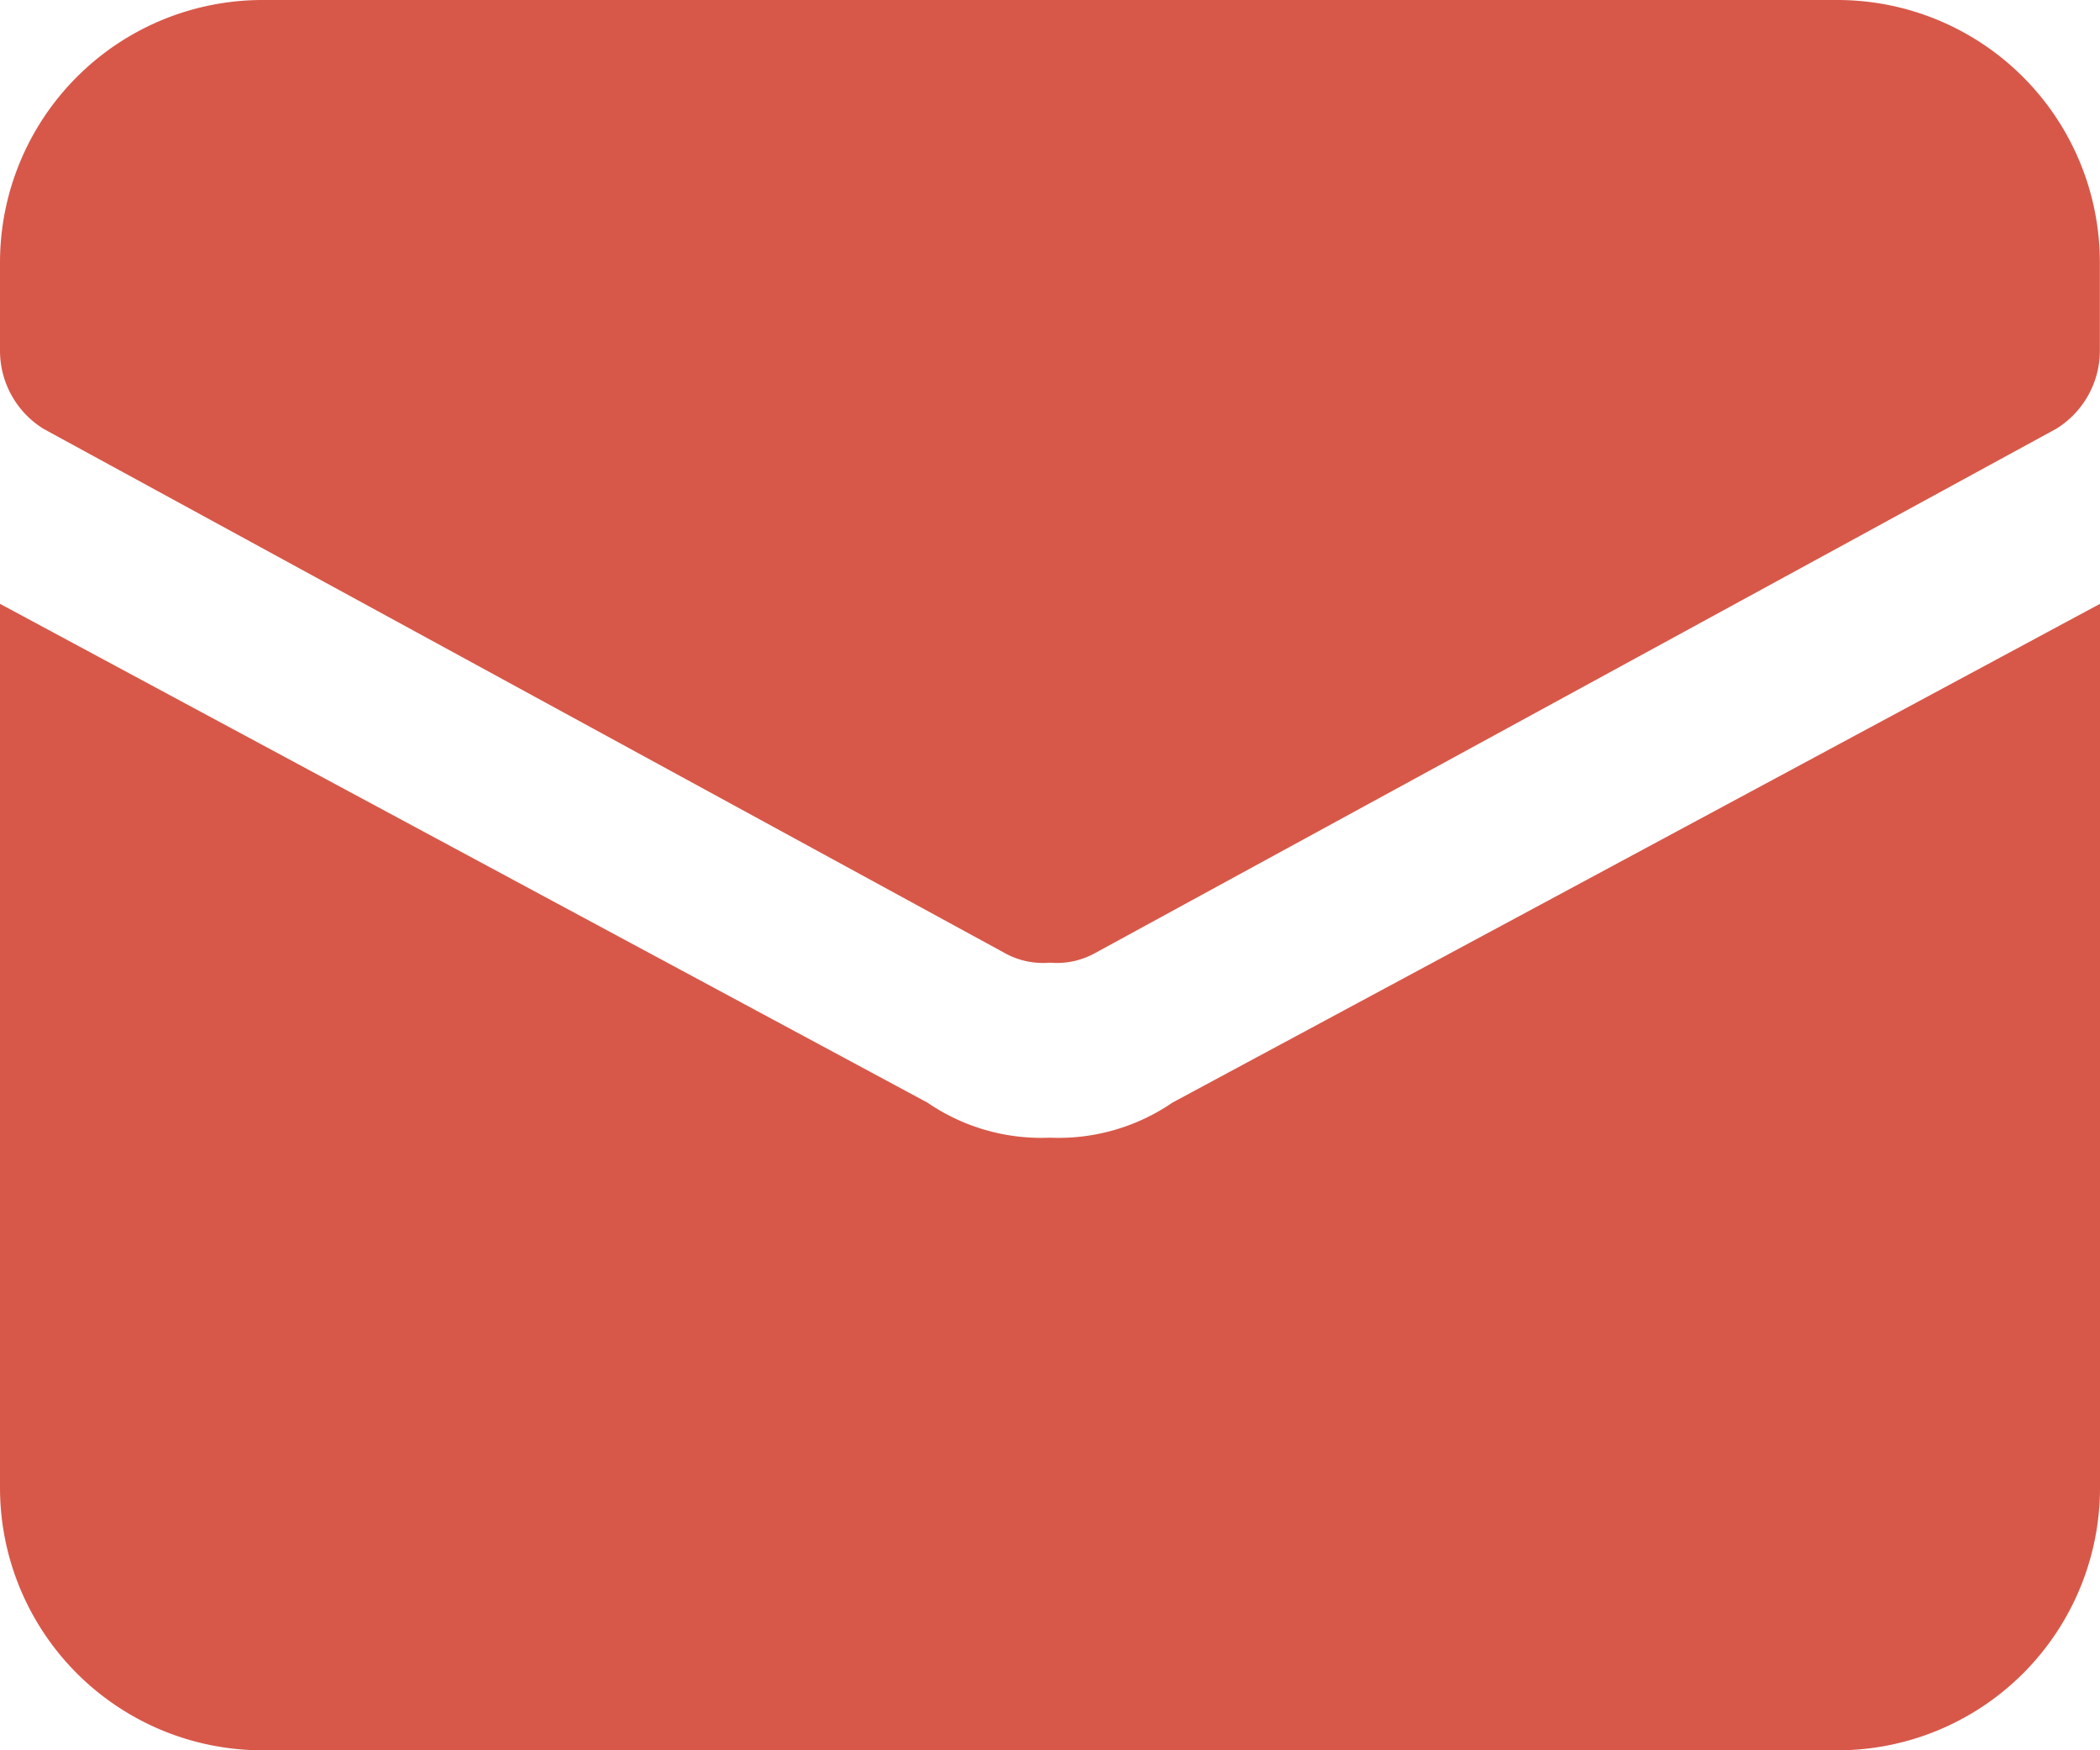
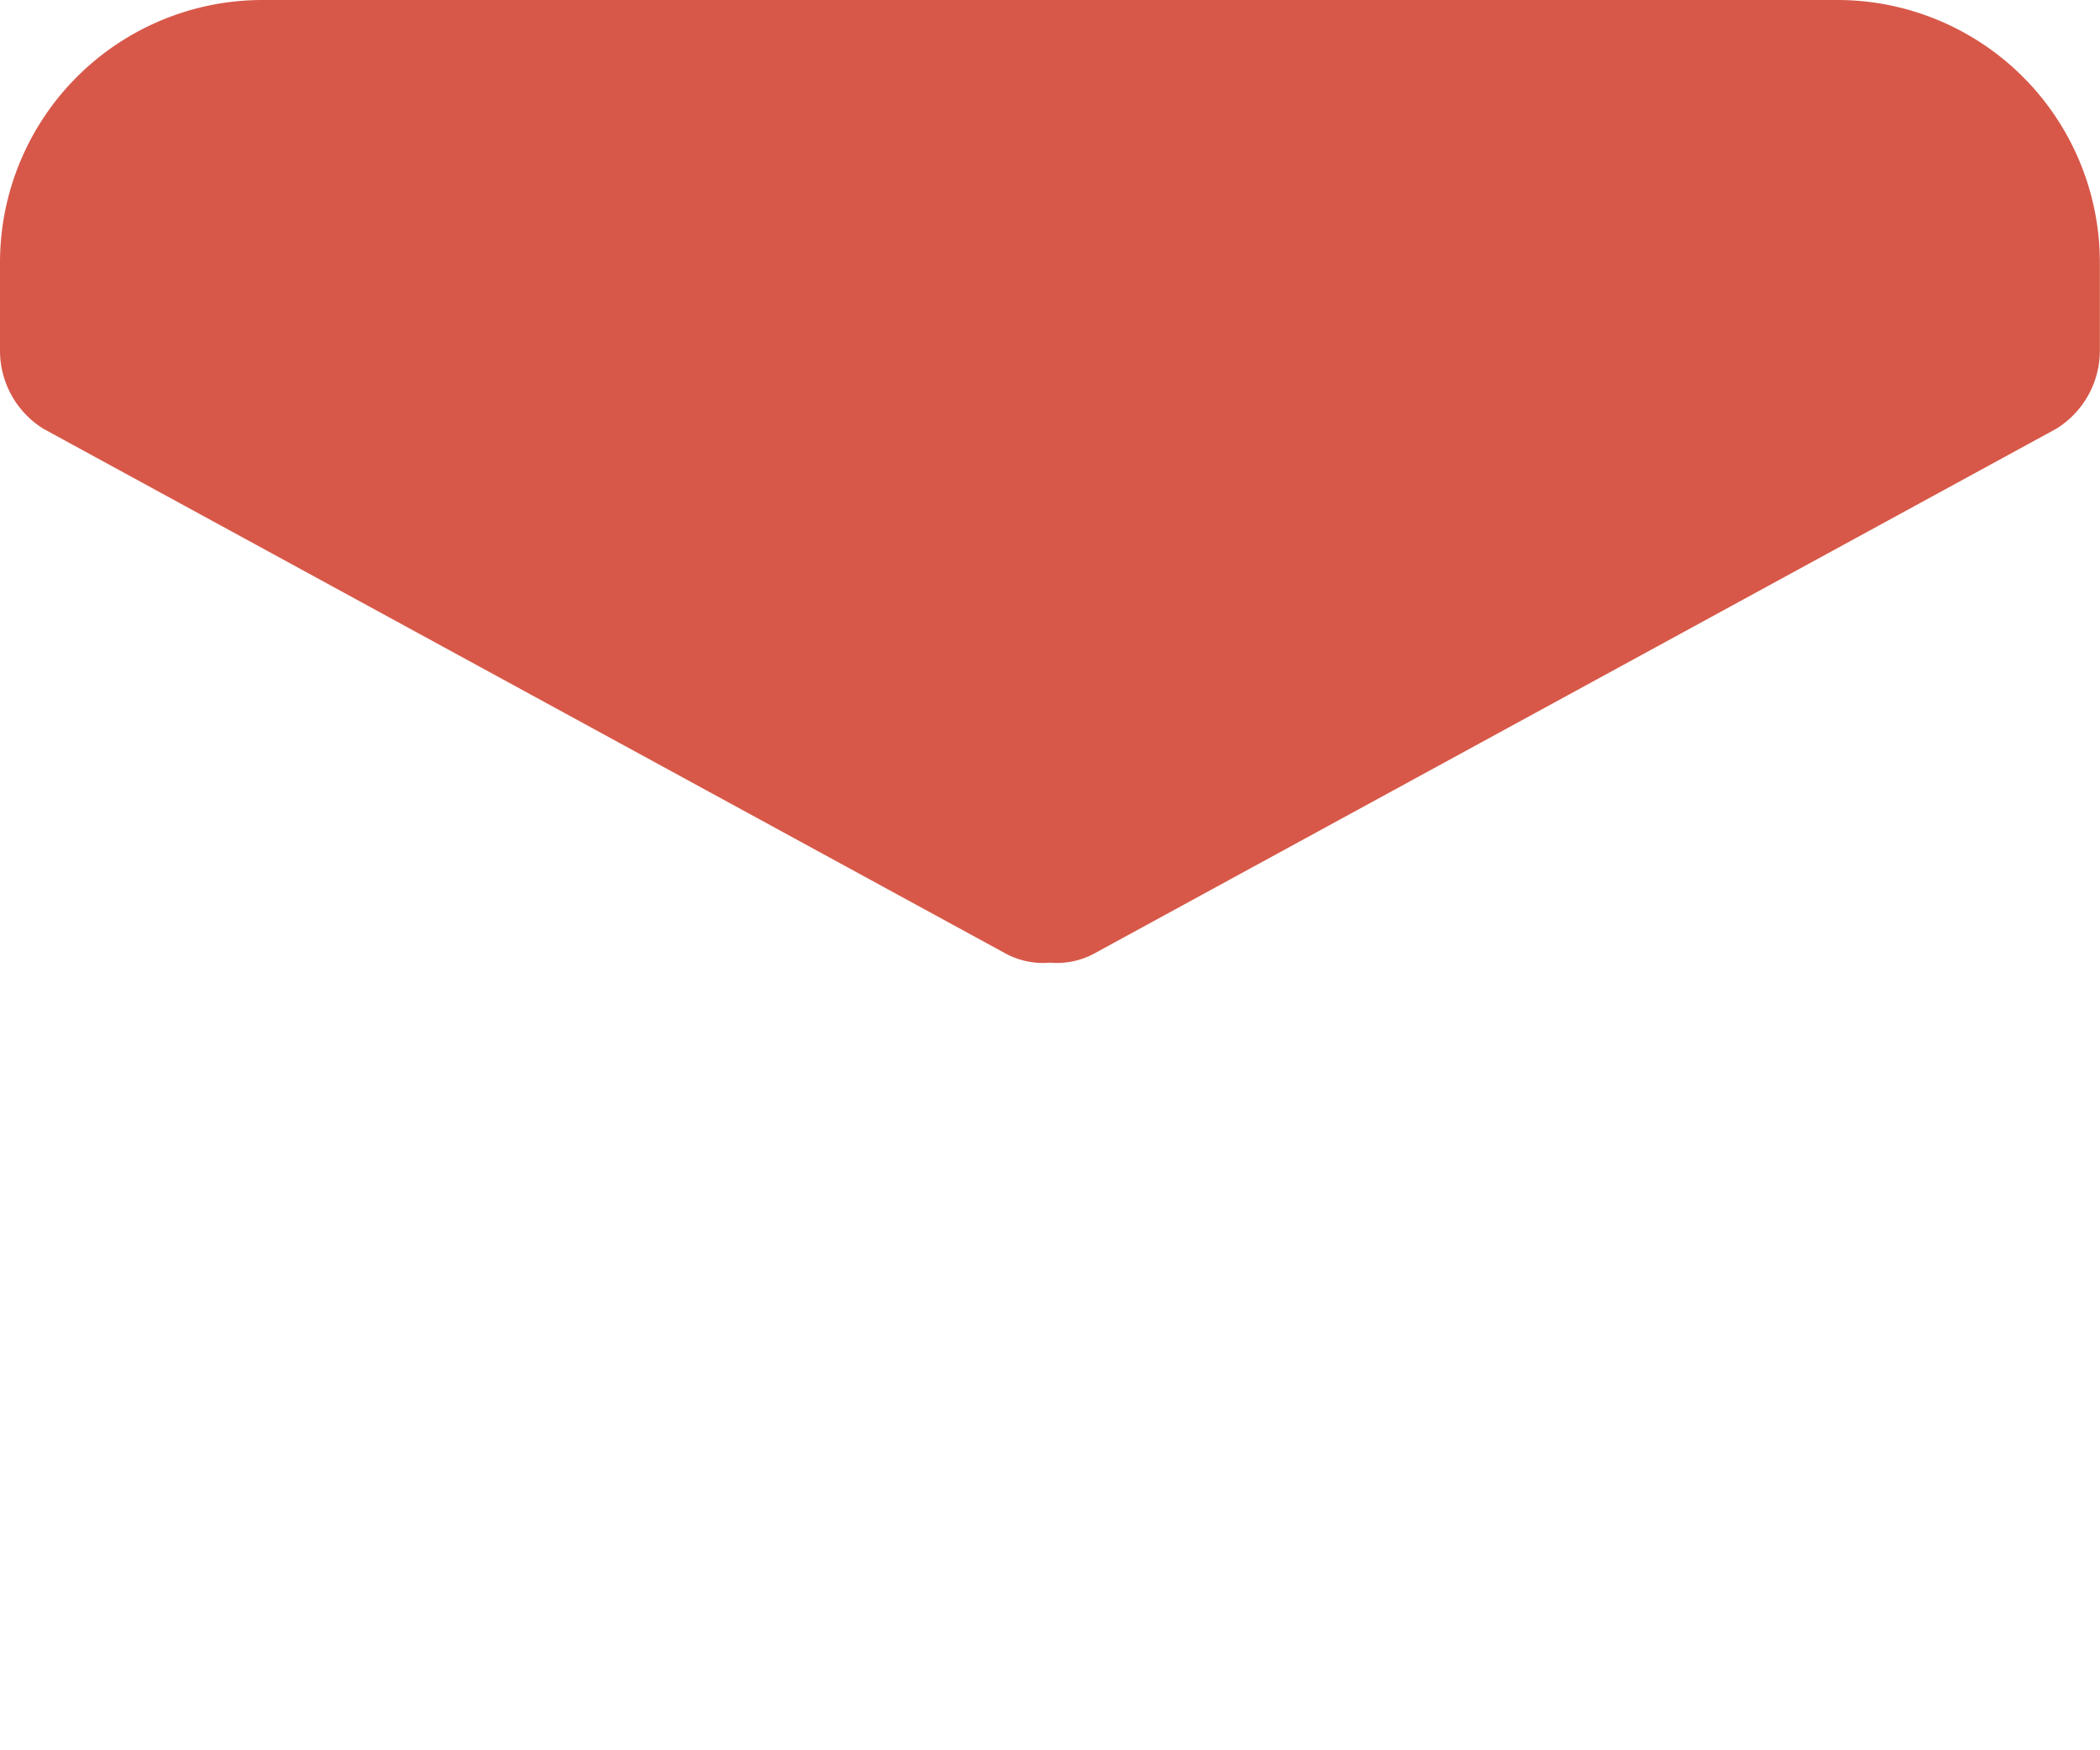
<svg xmlns="http://www.w3.org/2000/svg" width="15.517" height="12.931" viewBox="0 0 15.517 12.931">
  <g id="letter" transform="translate(0 -2)">
-     <path id="Path_30544" data-name="Path 30544" d="M8.663,12.585a1.487,1.487,0,0,1-.905.259,1.487,1.487,0,0,1-.905-.259L0,8.9v6.53a1.94,1.94,0,0,0,1.94,1.94H13.577a1.94,1.94,0,0,0,1.94-1.94V8.9Z" transform="translate(0 -2.439)" fill="#d75849" />
    <path id="Path_30545" data-name="Path 30545" d="M13.577,2H1.94A1.94,1.94,0,0,0,0,3.94v.647a.679.679,0,0,0,.323.582L7.435,9.047a.582.582,0,0,0,.323.065.582.582,0,0,0,.323-.065l7.112-3.879a.679.679,0,0,0,.323-.582V3.94A1.94,1.94,0,0,0,13.577,2Z" transform="translate(0)" fill="#d75849" />
  </g>
</svg>